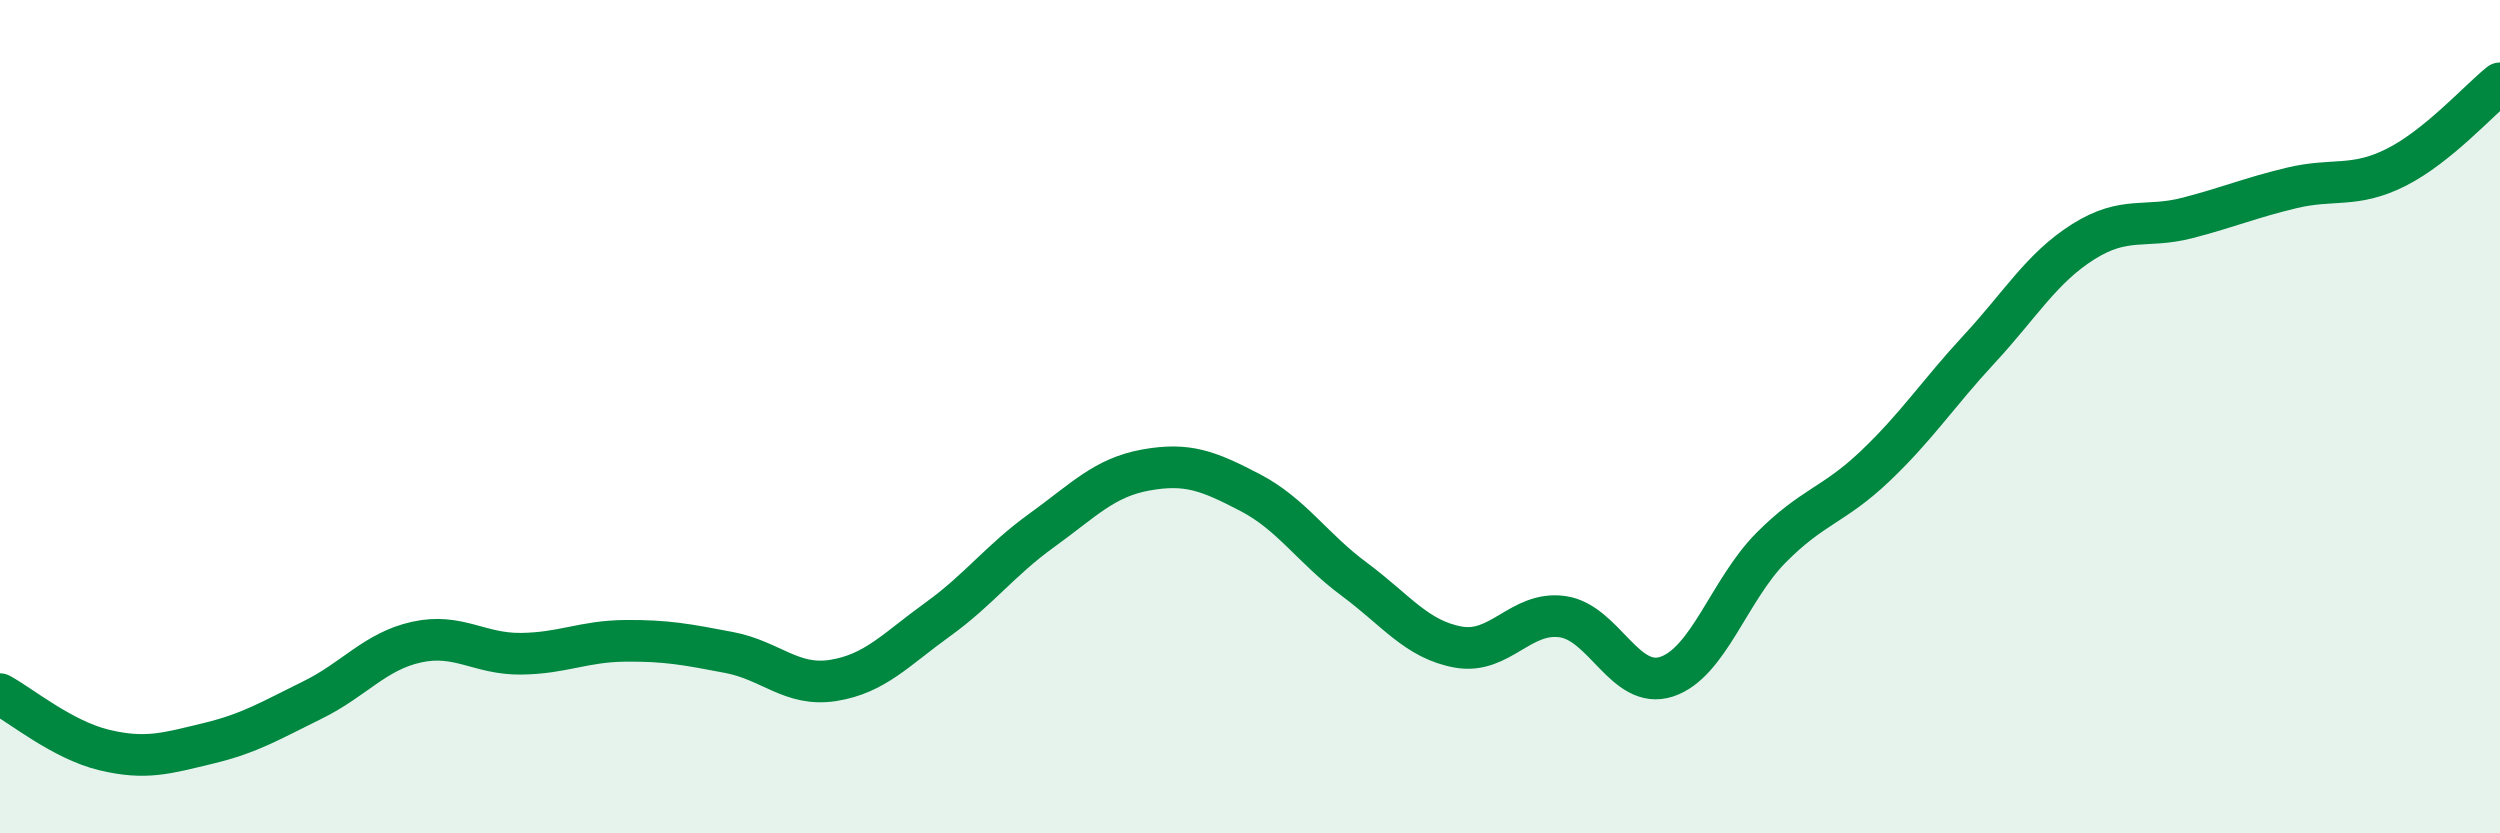
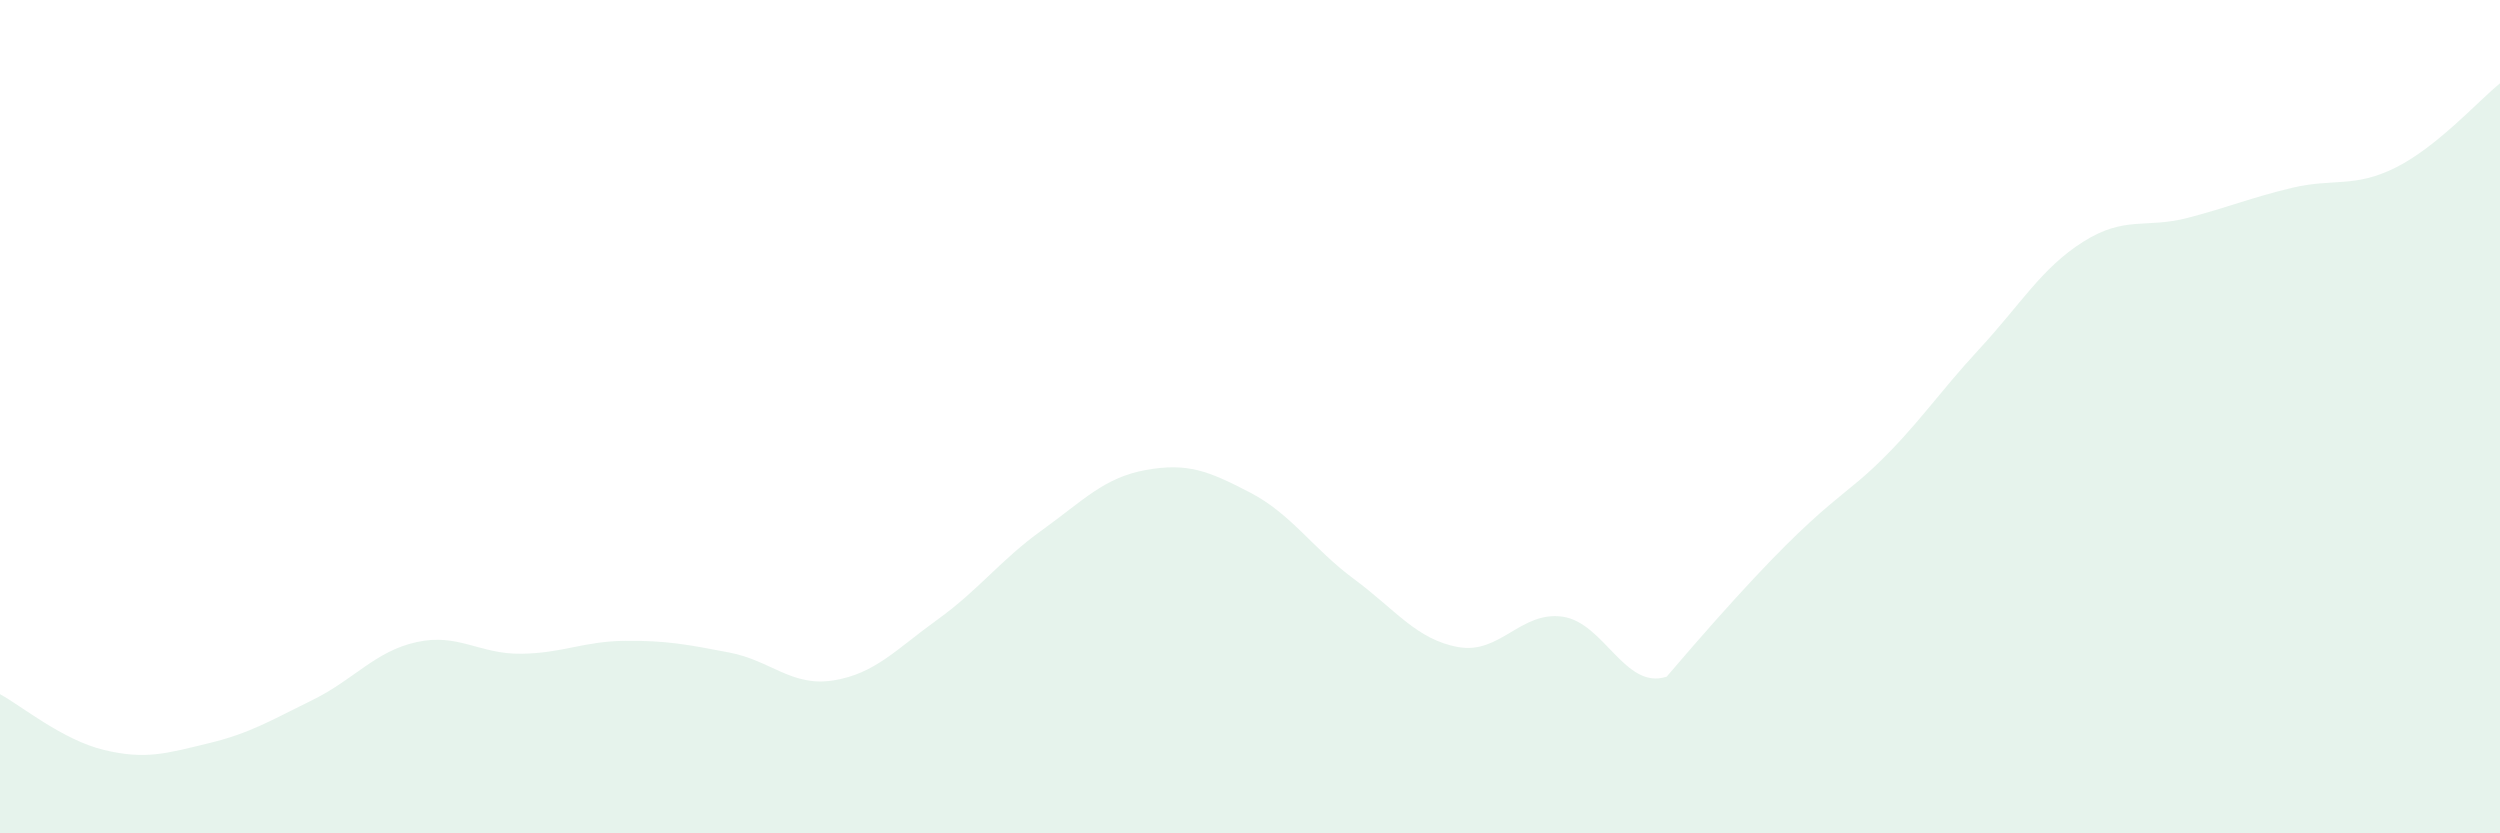
<svg xmlns="http://www.w3.org/2000/svg" width="60" height="20" viewBox="0 0 60 20">
-   <path d="M 0,16.66 C 0.5,16.93 1.5,17.76 2.5,18 C 3.5,18.24 4,18.08 5,17.84 C 6,17.6 6.5,17.29 7.5,16.8 C 8.5,16.31 9,15.63 10,15.41 C 11,15.19 11.5,15.7 12.5,15.69 C 13.5,15.68 14,15.39 15,15.38 C 16,15.37 16.5,15.47 17.5,15.66 C 18.5,15.85 19,16.49 20,16.33 C 21,16.17 21.5,15.59 22.5,14.87 C 23.5,14.15 24,13.45 25,12.73 C 26,12.01 26.5,11.46 27.5,11.28 C 28.5,11.1 29,11.3 30,11.82 C 31,12.34 31.5,13.16 32.5,13.9 C 33.5,14.64 34,15.35 35,15.53 C 36,15.71 36.5,14.66 37.5,14.8 C 38.5,14.94 39,16.57 40,16.24 C 41,15.91 41.5,14.16 42.5,13.15 C 43.5,12.14 44,12.14 45,11.19 C 46,10.24 46.5,9.46 47.5,8.38 C 48.5,7.3 49,6.43 50,5.8 C 51,5.17 51.5,5.49 52.5,5.23 C 53.5,4.97 54,4.75 55,4.51 C 56,4.27 56.5,4.52 57.5,4.02 C 58.5,3.52 59.5,2.4 60,2L60 20L0 20Z" fill="#008740" opacity="0.1" stroke-linecap="round" stroke-linejoin="round" />
-   <path d="M 0,16.66 C 0.5,16.93 1.5,17.76 2.5,18 C 3.5,18.24 4,18.08 5,17.84 C 6,17.6 6.5,17.29 7.5,16.8 C 8.5,16.31 9,15.63 10,15.41 C 11,15.19 11.5,15.7 12.5,15.69 C 13.5,15.68 14,15.39 15,15.38 C 16,15.37 16.5,15.47 17.5,15.66 C 18.5,15.85 19,16.49 20,16.33 C 21,16.17 21.5,15.59 22.5,14.87 C 23.5,14.15 24,13.45 25,12.73 C 26,12.01 26.5,11.46 27.5,11.28 C 28.5,11.1 29,11.3 30,11.82 C 31,12.34 31.5,13.16 32.5,13.9 C 33.5,14.64 34,15.35 35,15.53 C 36,15.71 36.5,14.66 37.5,14.8 C 38.5,14.94 39,16.57 40,16.24 C 41,15.91 41.5,14.16 42.5,13.15 C 43.5,12.14 44,12.14 45,11.19 C 46,10.24 46.5,9.46 47.5,8.38 C 48.5,7.3 49,6.43 50,5.8 C 51,5.17 51.5,5.49 52.5,5.23 C 53.5,4.97 54,4.75 55,4.51 C 56,4.27 56.5,4.52 57.5,4.02 C 58.5,3.52 59.5,2.4 60,2" stroke="#008740" stroke-width="1" fill="none" stroke-linecap="round" stroke-linejoin="round" />
+   <path d="M 0,16.66 C 0.5,16.93 1.5,17.76 2.5,18 C 3.5,18.24 4,18.08 5,17.84 C 6,17.6 6.5,17.29 7.5,16.8 C 8.5,16.31 9,15.63 10,15.41 C 11,15.19 11.5,15.7 12.5,15.69 C 13.5,15.68 14,15.39 15,15.38 C 16,15.37 16.5,15.47 17.5,15.66 C 18.5,15.85 19,16.49 20,16.33 C 21,16.17 21.5,15.59 22.5,14.87 C 23.5,14.15 24,13.45 25,12.73 C 26,12.01 26.5,11.46 27.5,11.28 C 28.5,11.1 29,11.3 30,11.82 C 31,12.34 31.5,13.16 32.5,13.9 C 33.5,14.64 34,15.35 35,15.53 C 36,15.71 36.5,14.66 37.5,14.8 C 38.5,14.94 39,16.57 40,16.24 C 43.5,12.14 44,12.14 45,11.19 C 46,10.24 46.5,9.46 47.5,8.38 C 48.5,7.3 49,6.43 50,5.8 C 51,5.17 51.5,5.49 52.5,5.23 C 53.5,4.97 54,4.75 55,4.51 C 56,4.27 56.5,4.52 57.5,4.02 C 58.5,3.52 59.5,2.4 60,2L60 20L0 20Z" fill="#008740" opacity="0.1" stroke-linecap="round" stroke-linejoin="round" />
</svg>